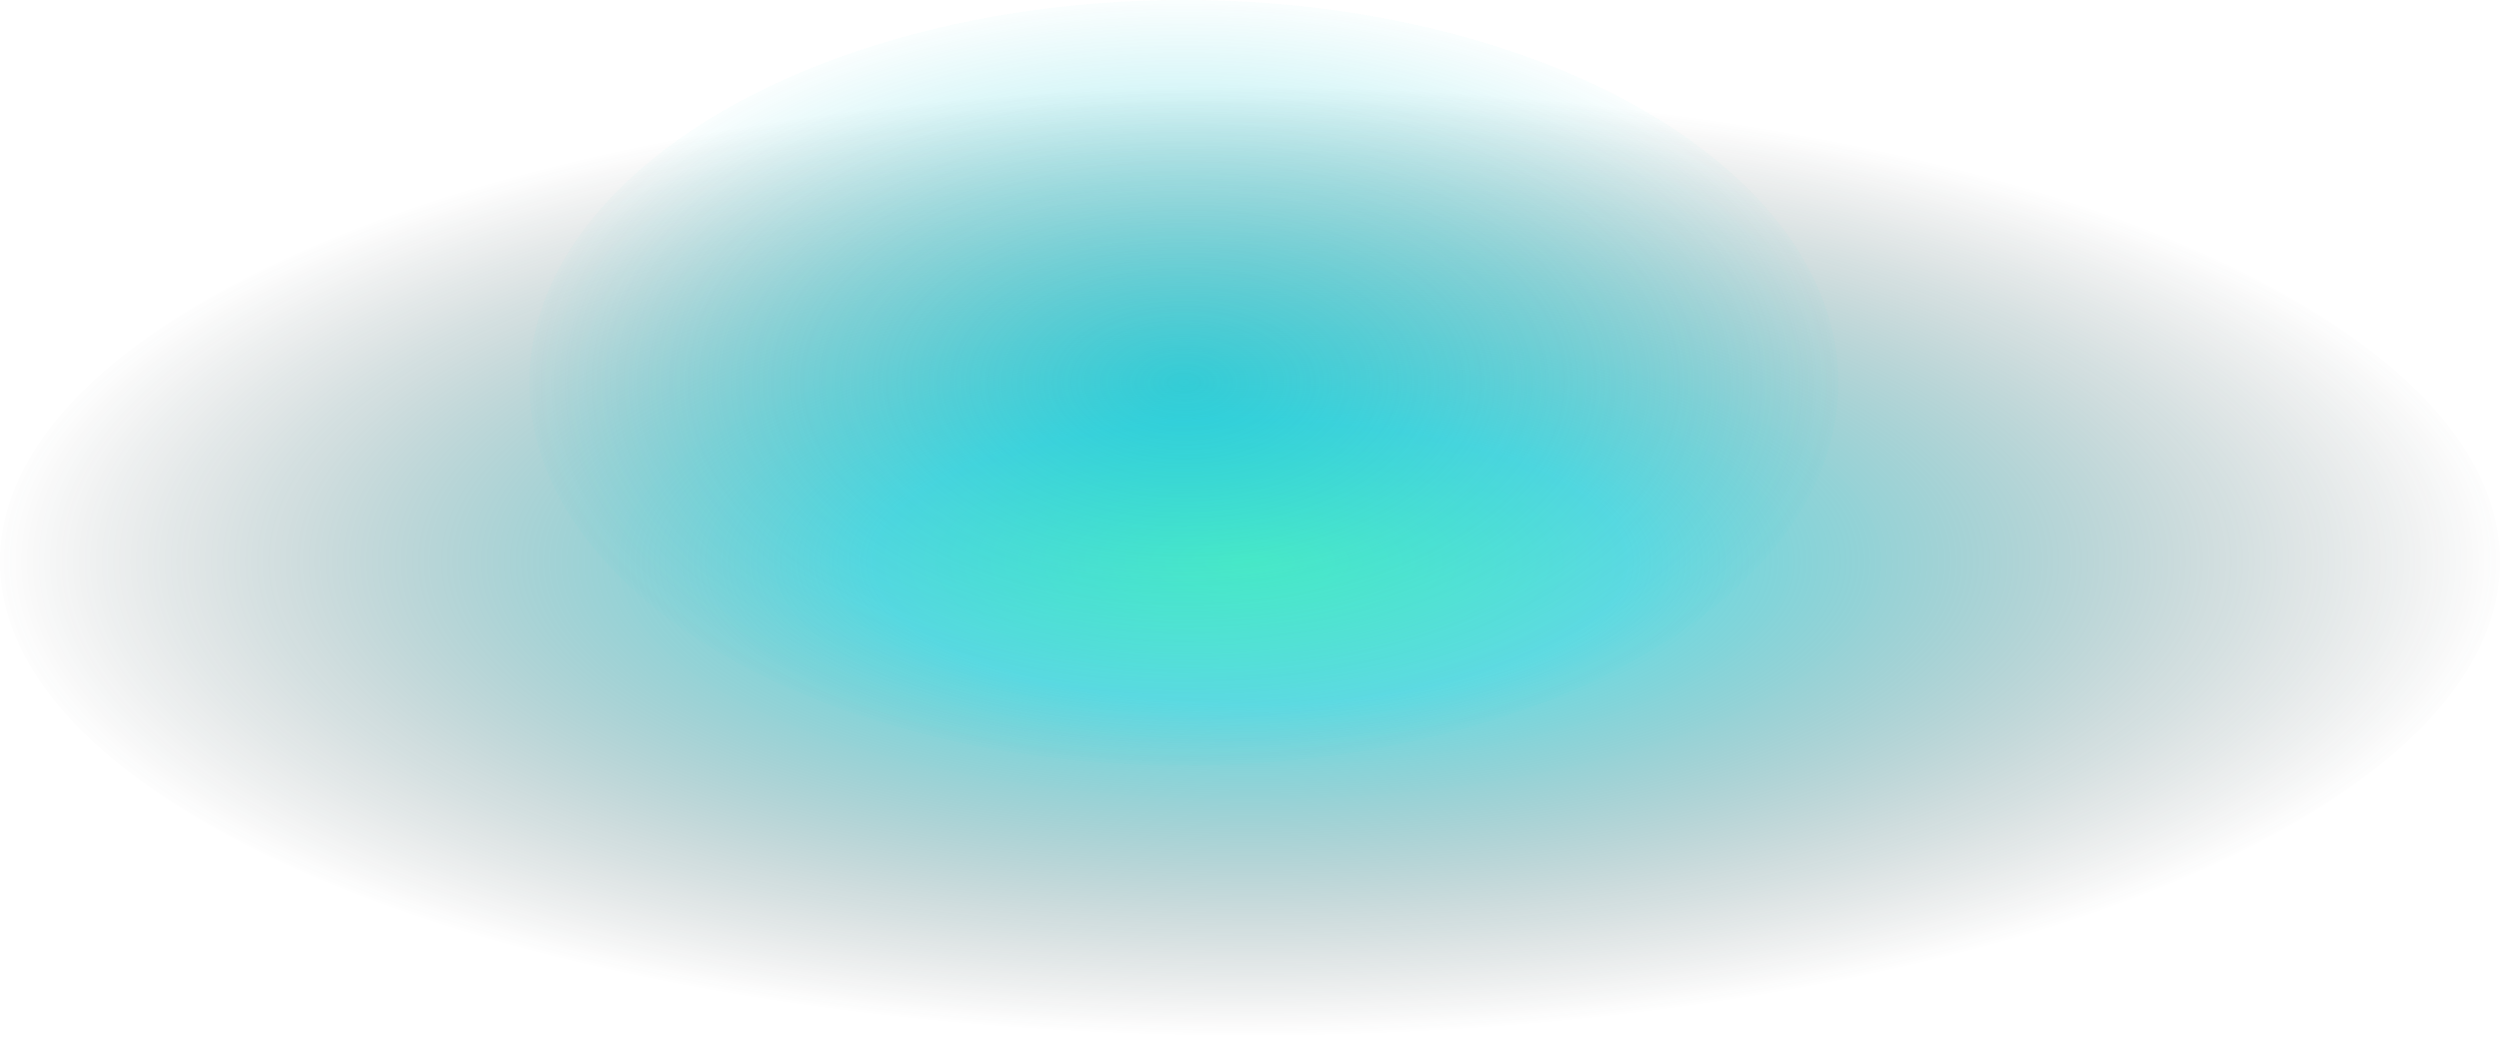
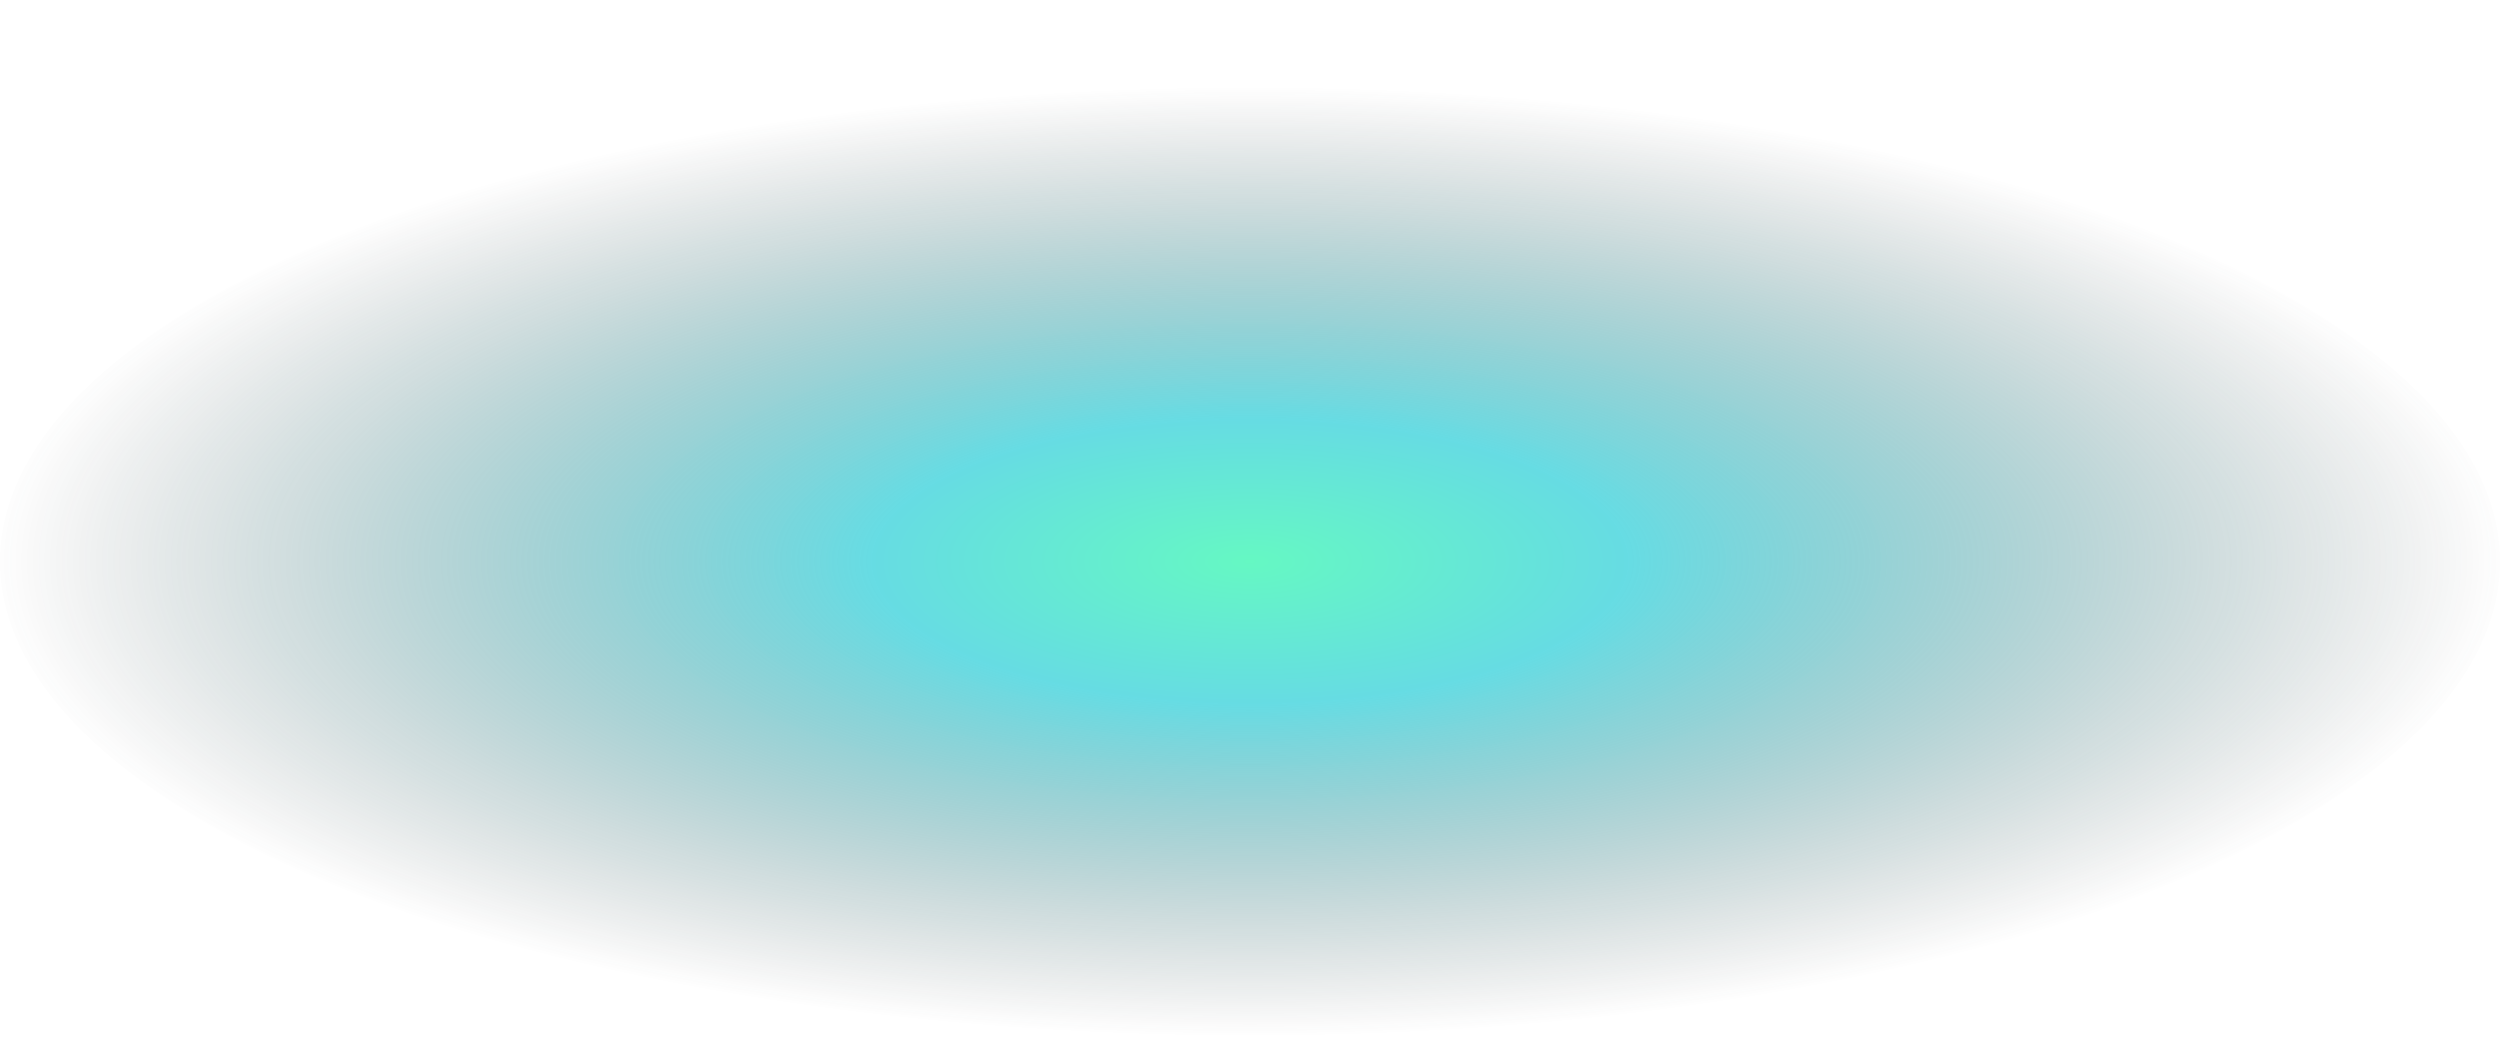
<svg xmlns="http://www.w3.org/2000/svg" width="699" height="290" viewBox="0 0 699 290">
  <defs>
    <radialGradient id="radial-gradient" cx="0.5" cy="0.5" r="0.5" gradientUnits="objectBoundingBox">
      <stop offset="0" stop-color="#056af9" />
      <stop offset="0" stop-color="#00f49c" />
      <stop offset="0.3" stop-color="#01c5d1" />
      <stop offset="1" stop-color="#222324" stop-opacity="0" />
    </radialGradient>
    <radialGradient id="radial-gradient-2" cx="0.5" cy="0.5" r="0.5" gradientUnits="objectBoundingBox">
      <stop offset="0" stop-color="#01c5d1" />
      <stop offset="1" stop-color="#01c5d1" stop-opacity="0.039" />
    </radialGradient>
  </defs>
  <g id="Group_41167" data-name="Group 41167" transform="translate(144 -570)">
    <ellipse id="Ellipse_566" data-name="Ellipse 566" cx="349.5" cy="133" rx="349.5" ry="133" transform="translate(-144 594)" opacity="0.602" fill="url(#radial-gradient)" />
    <g id="Group_40377" data-name="Group 40377" transform="translate(-250 768.814)" opacity="0.58">
-       <ellipse id="Ellipse_542" data-name="Ellipse 542" cx="183" cy="107" rx="183" ry="107" transform="translate(254 -198.814)" fill="url(#radial-gradient-2)" />
-     </g>
+       </g>
  </g>
</svg>